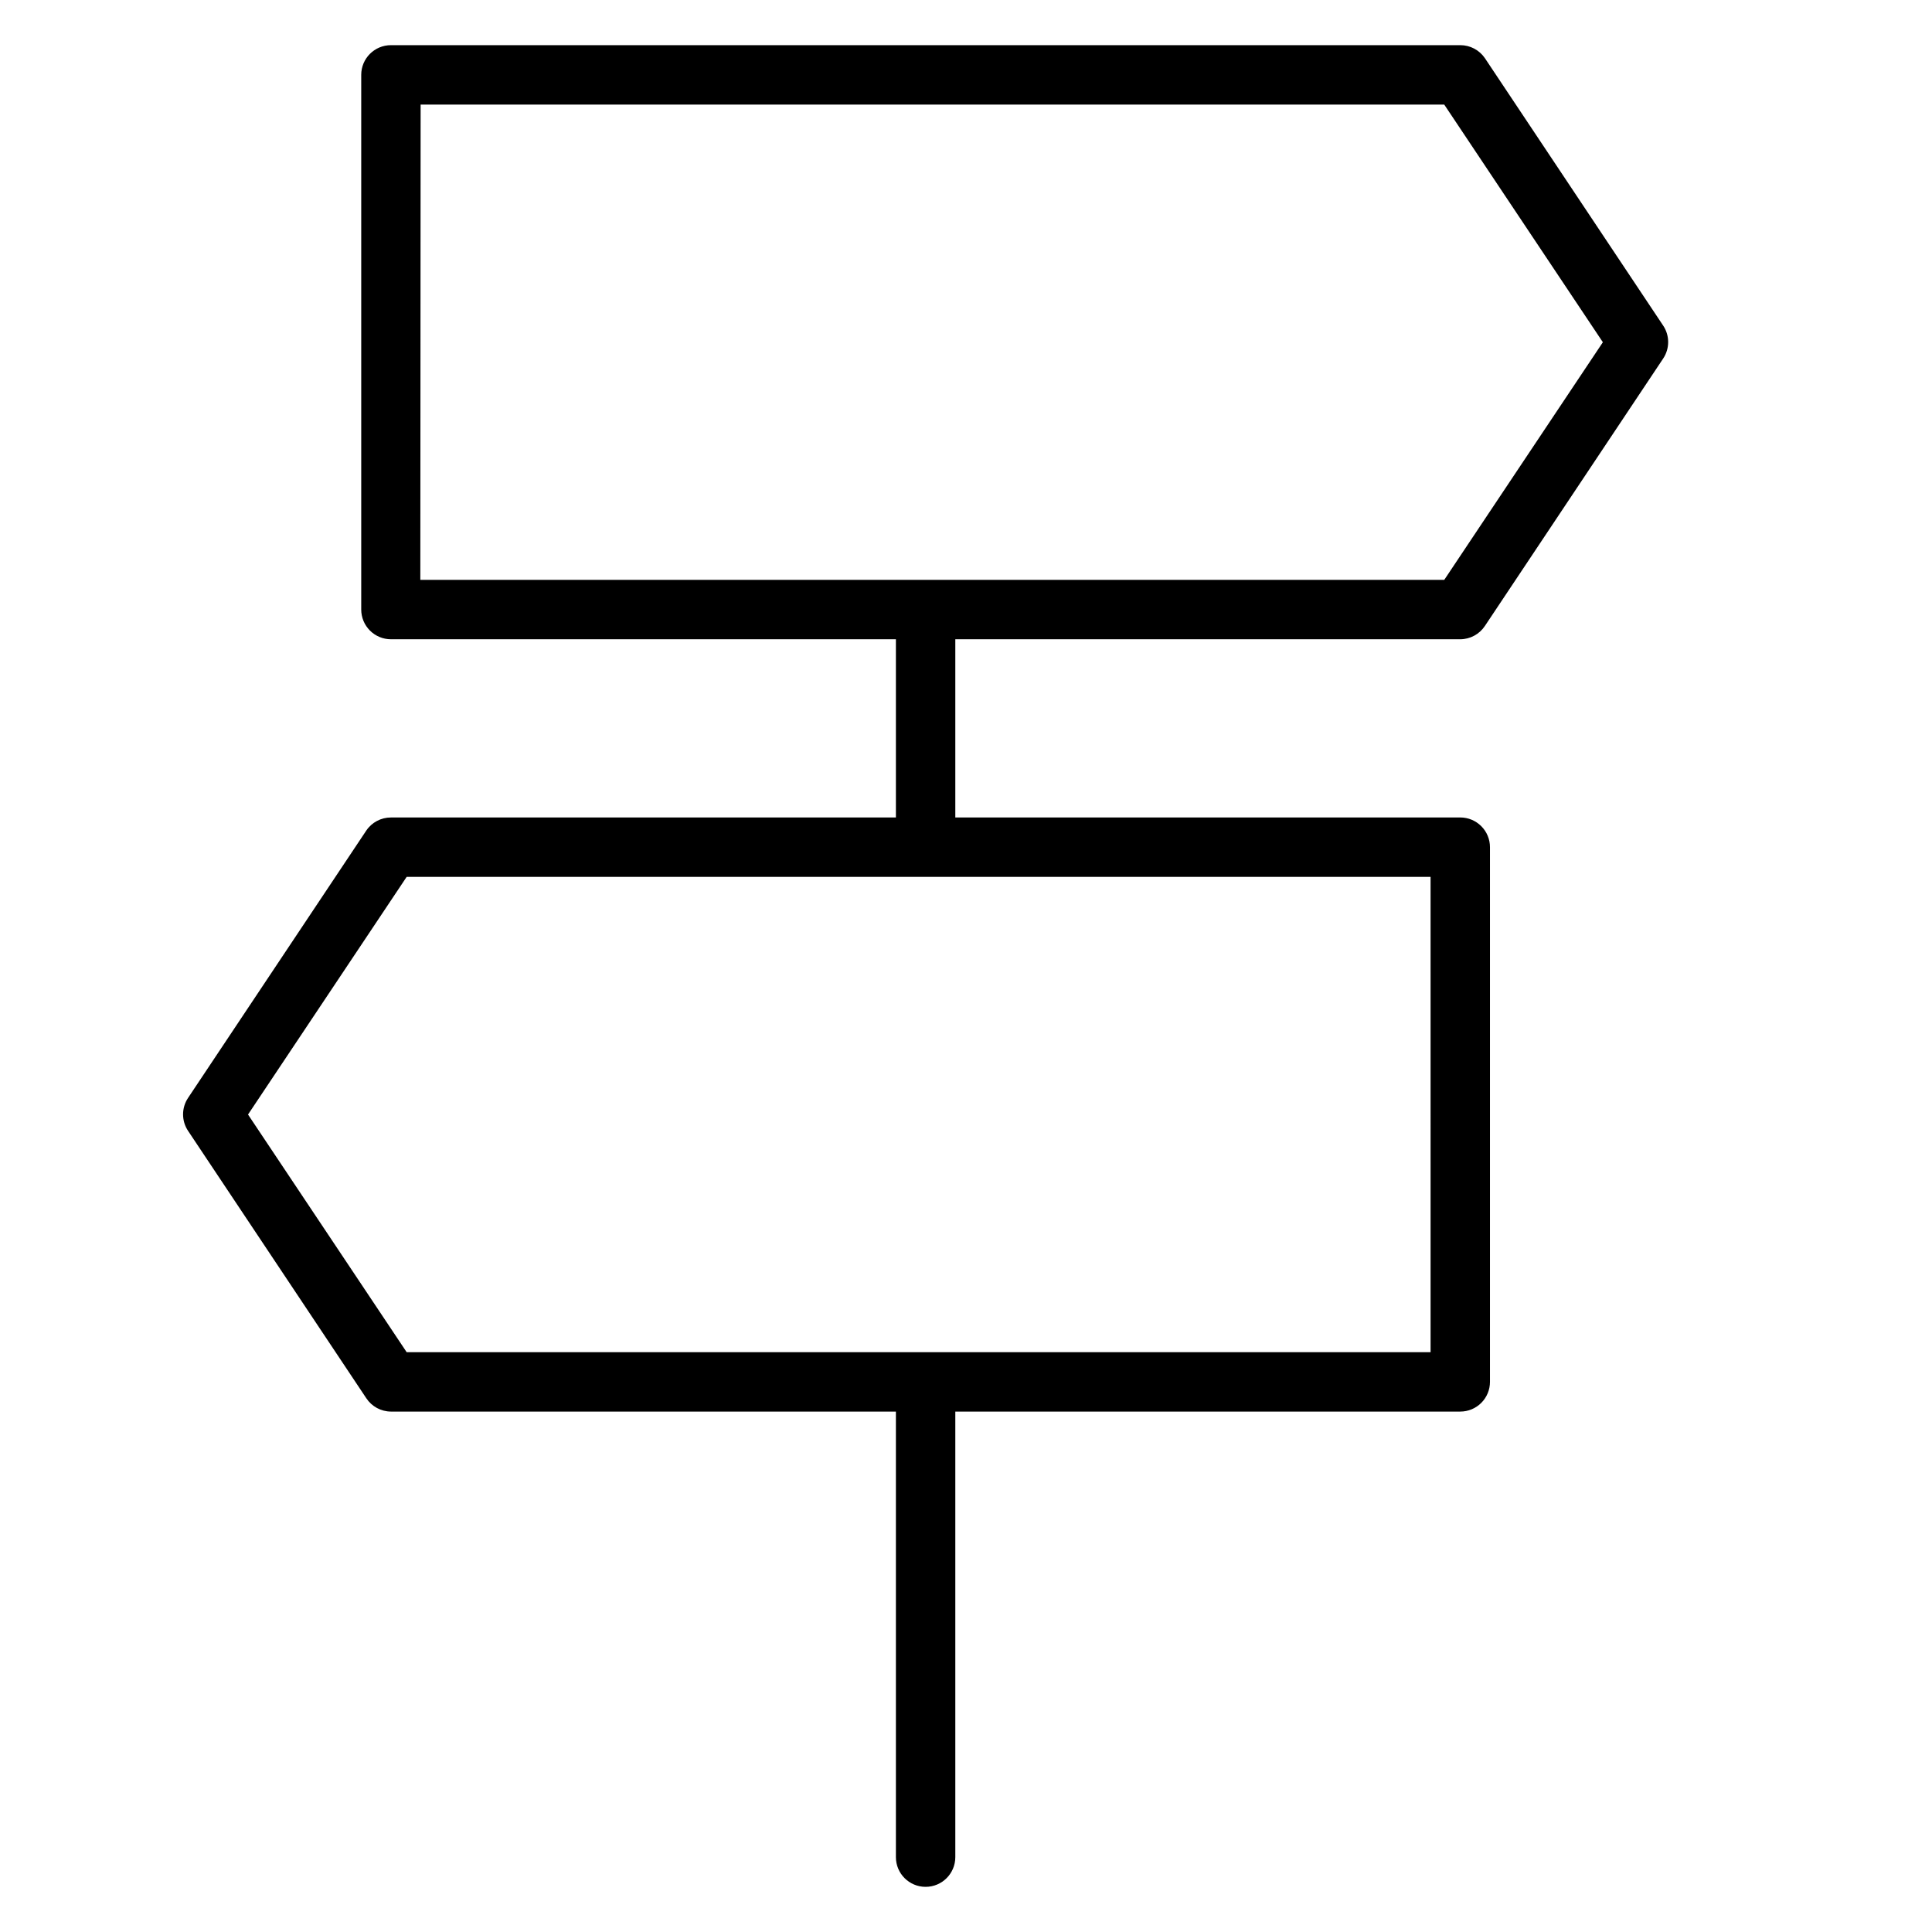
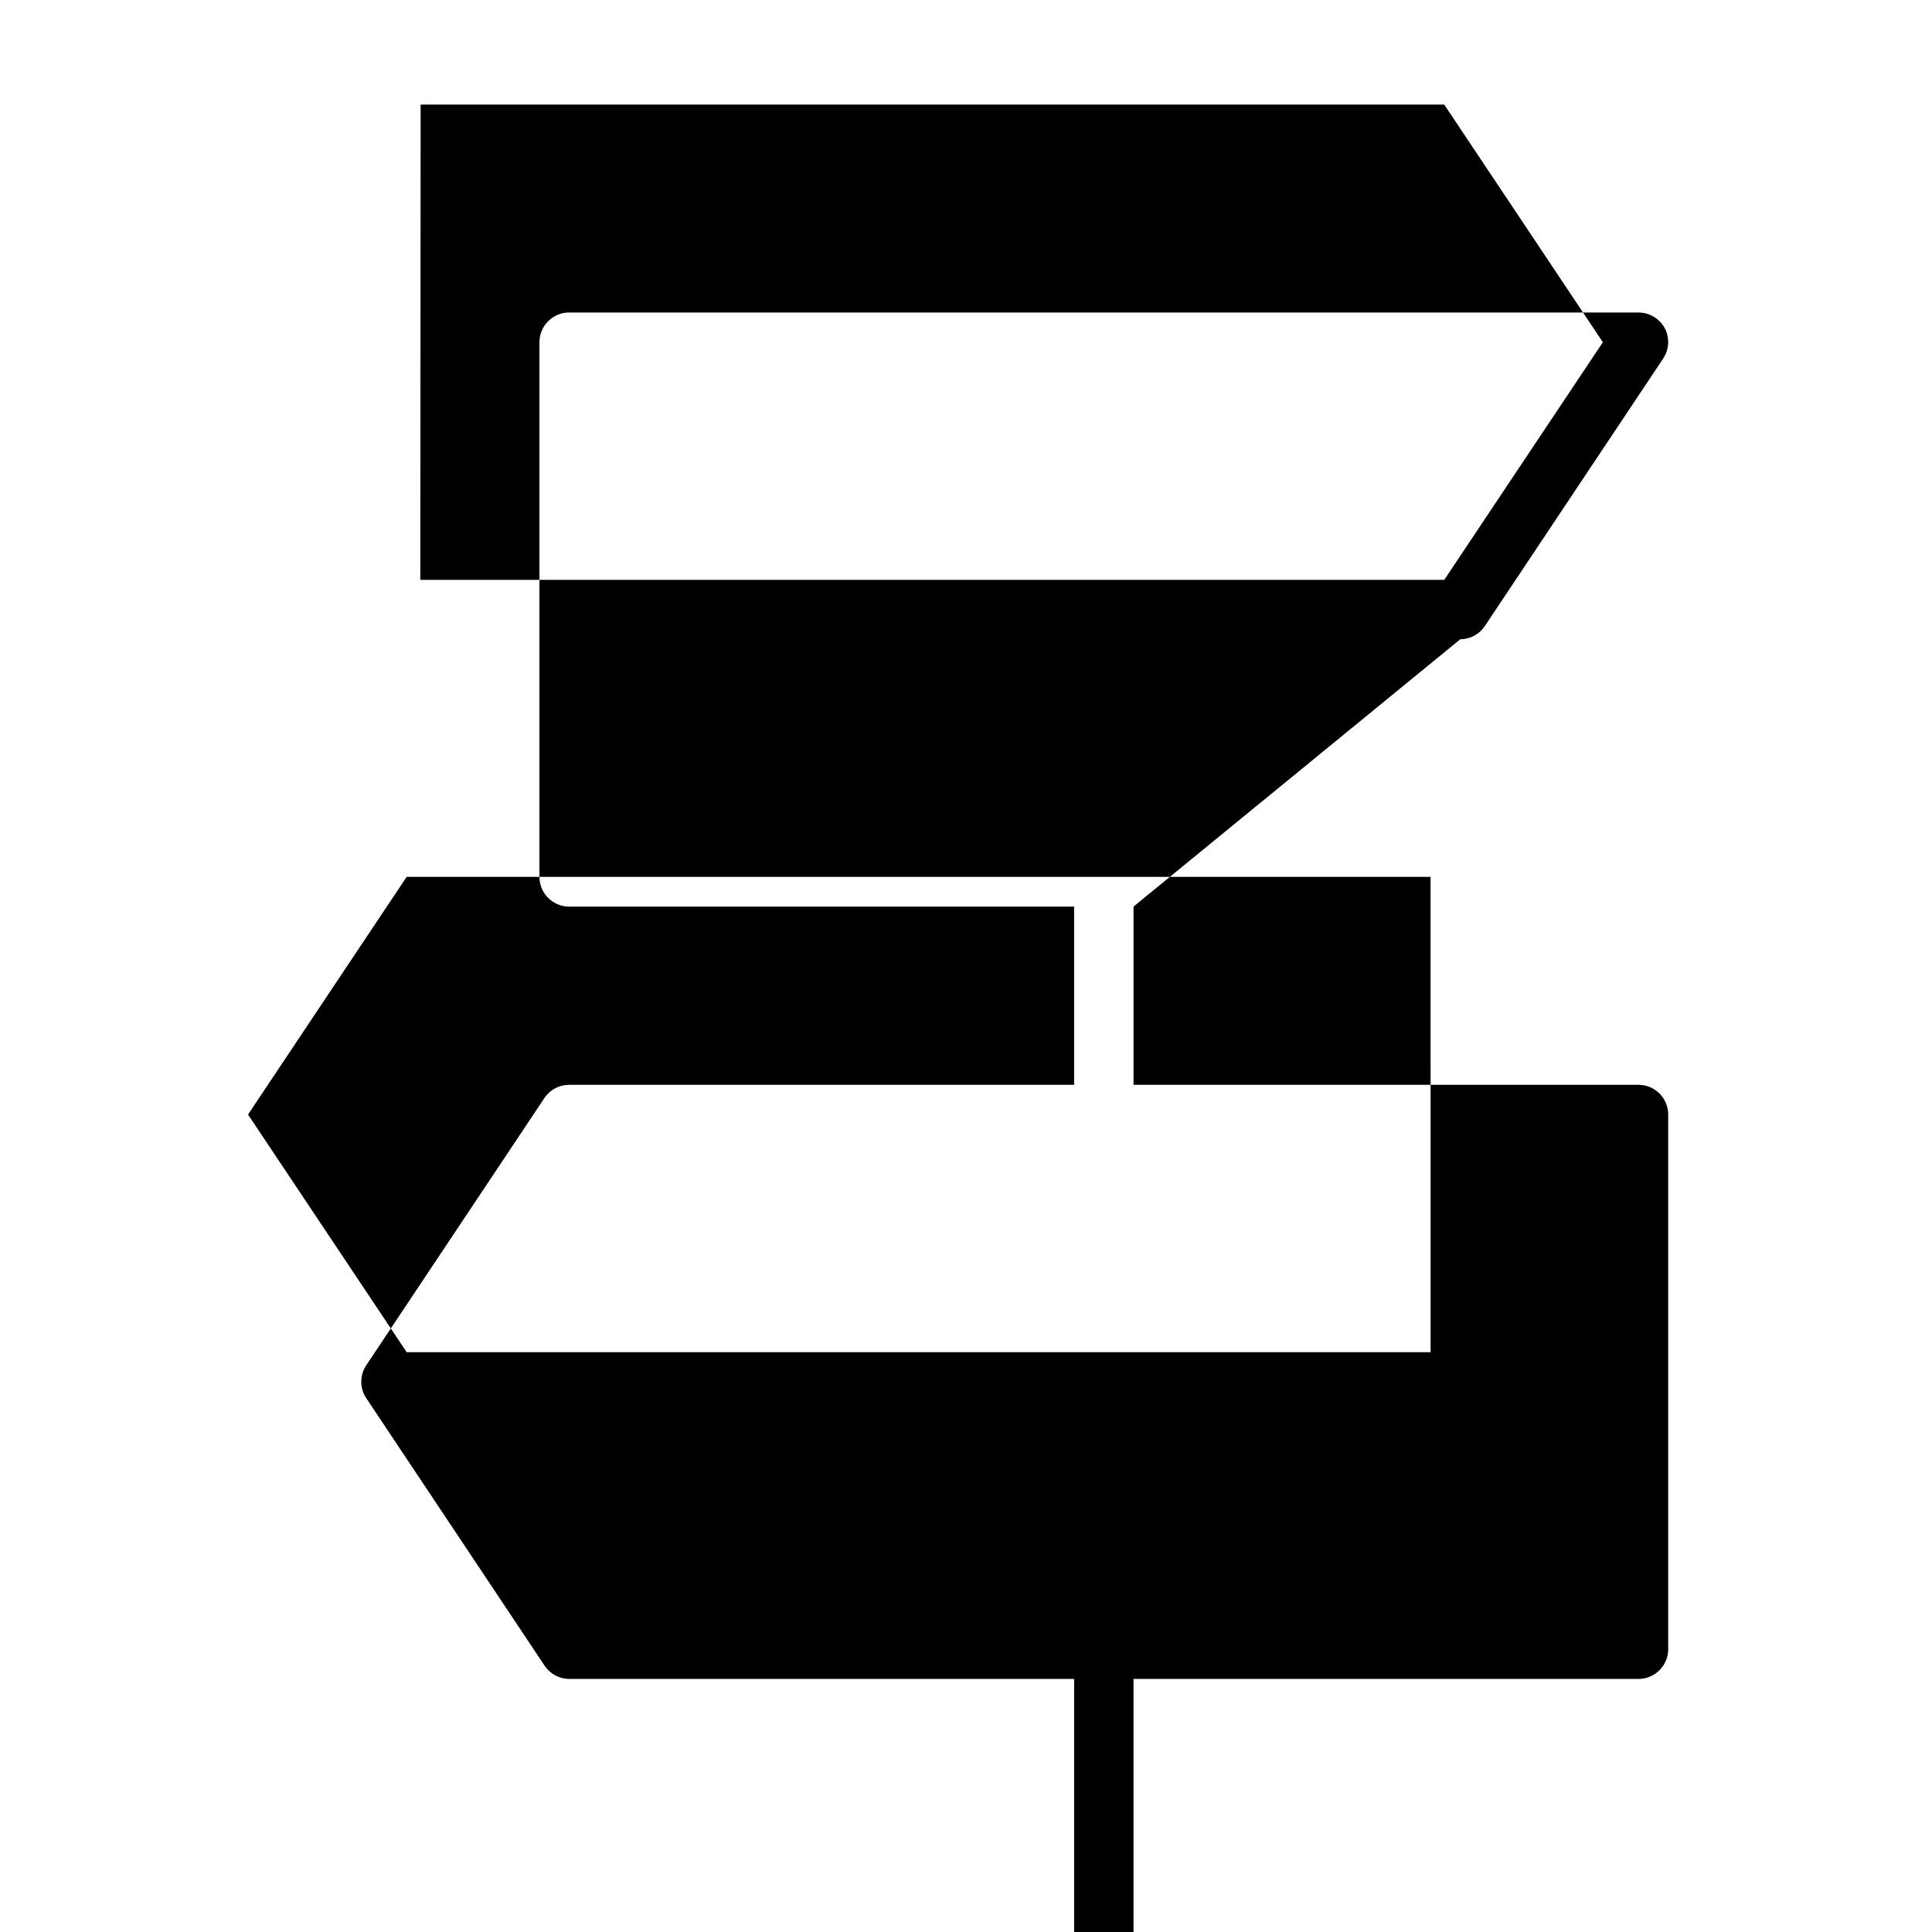
<svg xmlns="http://www.w3.org/2000/svg" fill="#000000" width="800px" height="800px" version="1.1" viewBox="144 144 512 512">
-   <path d="m530.99 313.41c2.633-0.012 5.086-1.344 6.535-3.543l47.23-70.848c1.766-2.644 1.766-6.094 0-8.738l-47.23-70.848c-1.469-2.168-3.914-3.469-6.535-3.465h-283.39 0.004c-4.348 0-7.875 3.523-7.875 7.871v141.7c0 2.086 0.832 4.09 2.309 5.566 1.477 1.477 3.477 2.305 5.566 2.305h133.82v47.23h-133.82c-2.621-0.004-5.07 1.297-6.535 3.465l-47.23 70.848c-1.766 2.644-1.766 6.094 0 8.738l47.23 70.848c1.449 2.199 3.898 3.531 6.535 3.543h133.82v118.08c0 4.348 3.523 7.871 7.871 7.871 4.348 0 7.871-3.523 7.871-7.871v-118.08h133.82c2.09 0 4.09-0.828 5.566-2.305 1.477-1.477 2.305-3.481 2.305-5.566v-141.7c0-2.09-0.828-4.09-2.305-5.566-1.477-1.477-3.477-2.309-5.566-2.309h-133.82v-47.23zm-7.871 188.93h-271.35l-42.039-62.977 42.035-62.977h271.35zm-267.65-330.62h271.27l42.035 62.977-42.035 62.977h-271.35z" />
+   <path d="m530.99 313.41c2.633-0.012 5.086-1.344 6.535-3.543l47.23-70.848c1.766-2.644 1.766-6.094 0-8.738c-1.469-2.168-3.914-3.469-6.535-3.465h-283.39 0.004c-4.348 0-7.875 3.523-7.875 7.871v141.7c0 2.086 0.832 4.09 2.309 5.566 1.477 1.477 3.477 2.305 5.566 2.305h133.82v47.23h-133.82c-2.621-0.004-5.07 1.297-6.535 3.465l-47.23 70.848c-1.766 2.644-1.766 6.094 0 8.738l47.23 70.848c1.449 2.199 3.898 3.531 6.535 3.543h133.82v118.08c0 4.348 3.523 7.871 7.871 7.871 4.348 0 7.871-3.523 7.871-7.871v-118.08h133.82c2.09 0 4.09-0.828 5.566-2.305 1.477-1.477 2.305-3.481 2.305-5.566v-141.7c0-2.09-0.828-4.09-2.305-5.566-1.477-1.477-3.477-2.309-5.566-2.309h-133.82v-47.23zm-7.871 188.93h-271.35l-42.039-62.977 42.035-62.977h271.35zm-267.65-330.62h271.27l42.035 62.977-42.035 62.977h-271.35z" />
</svg>